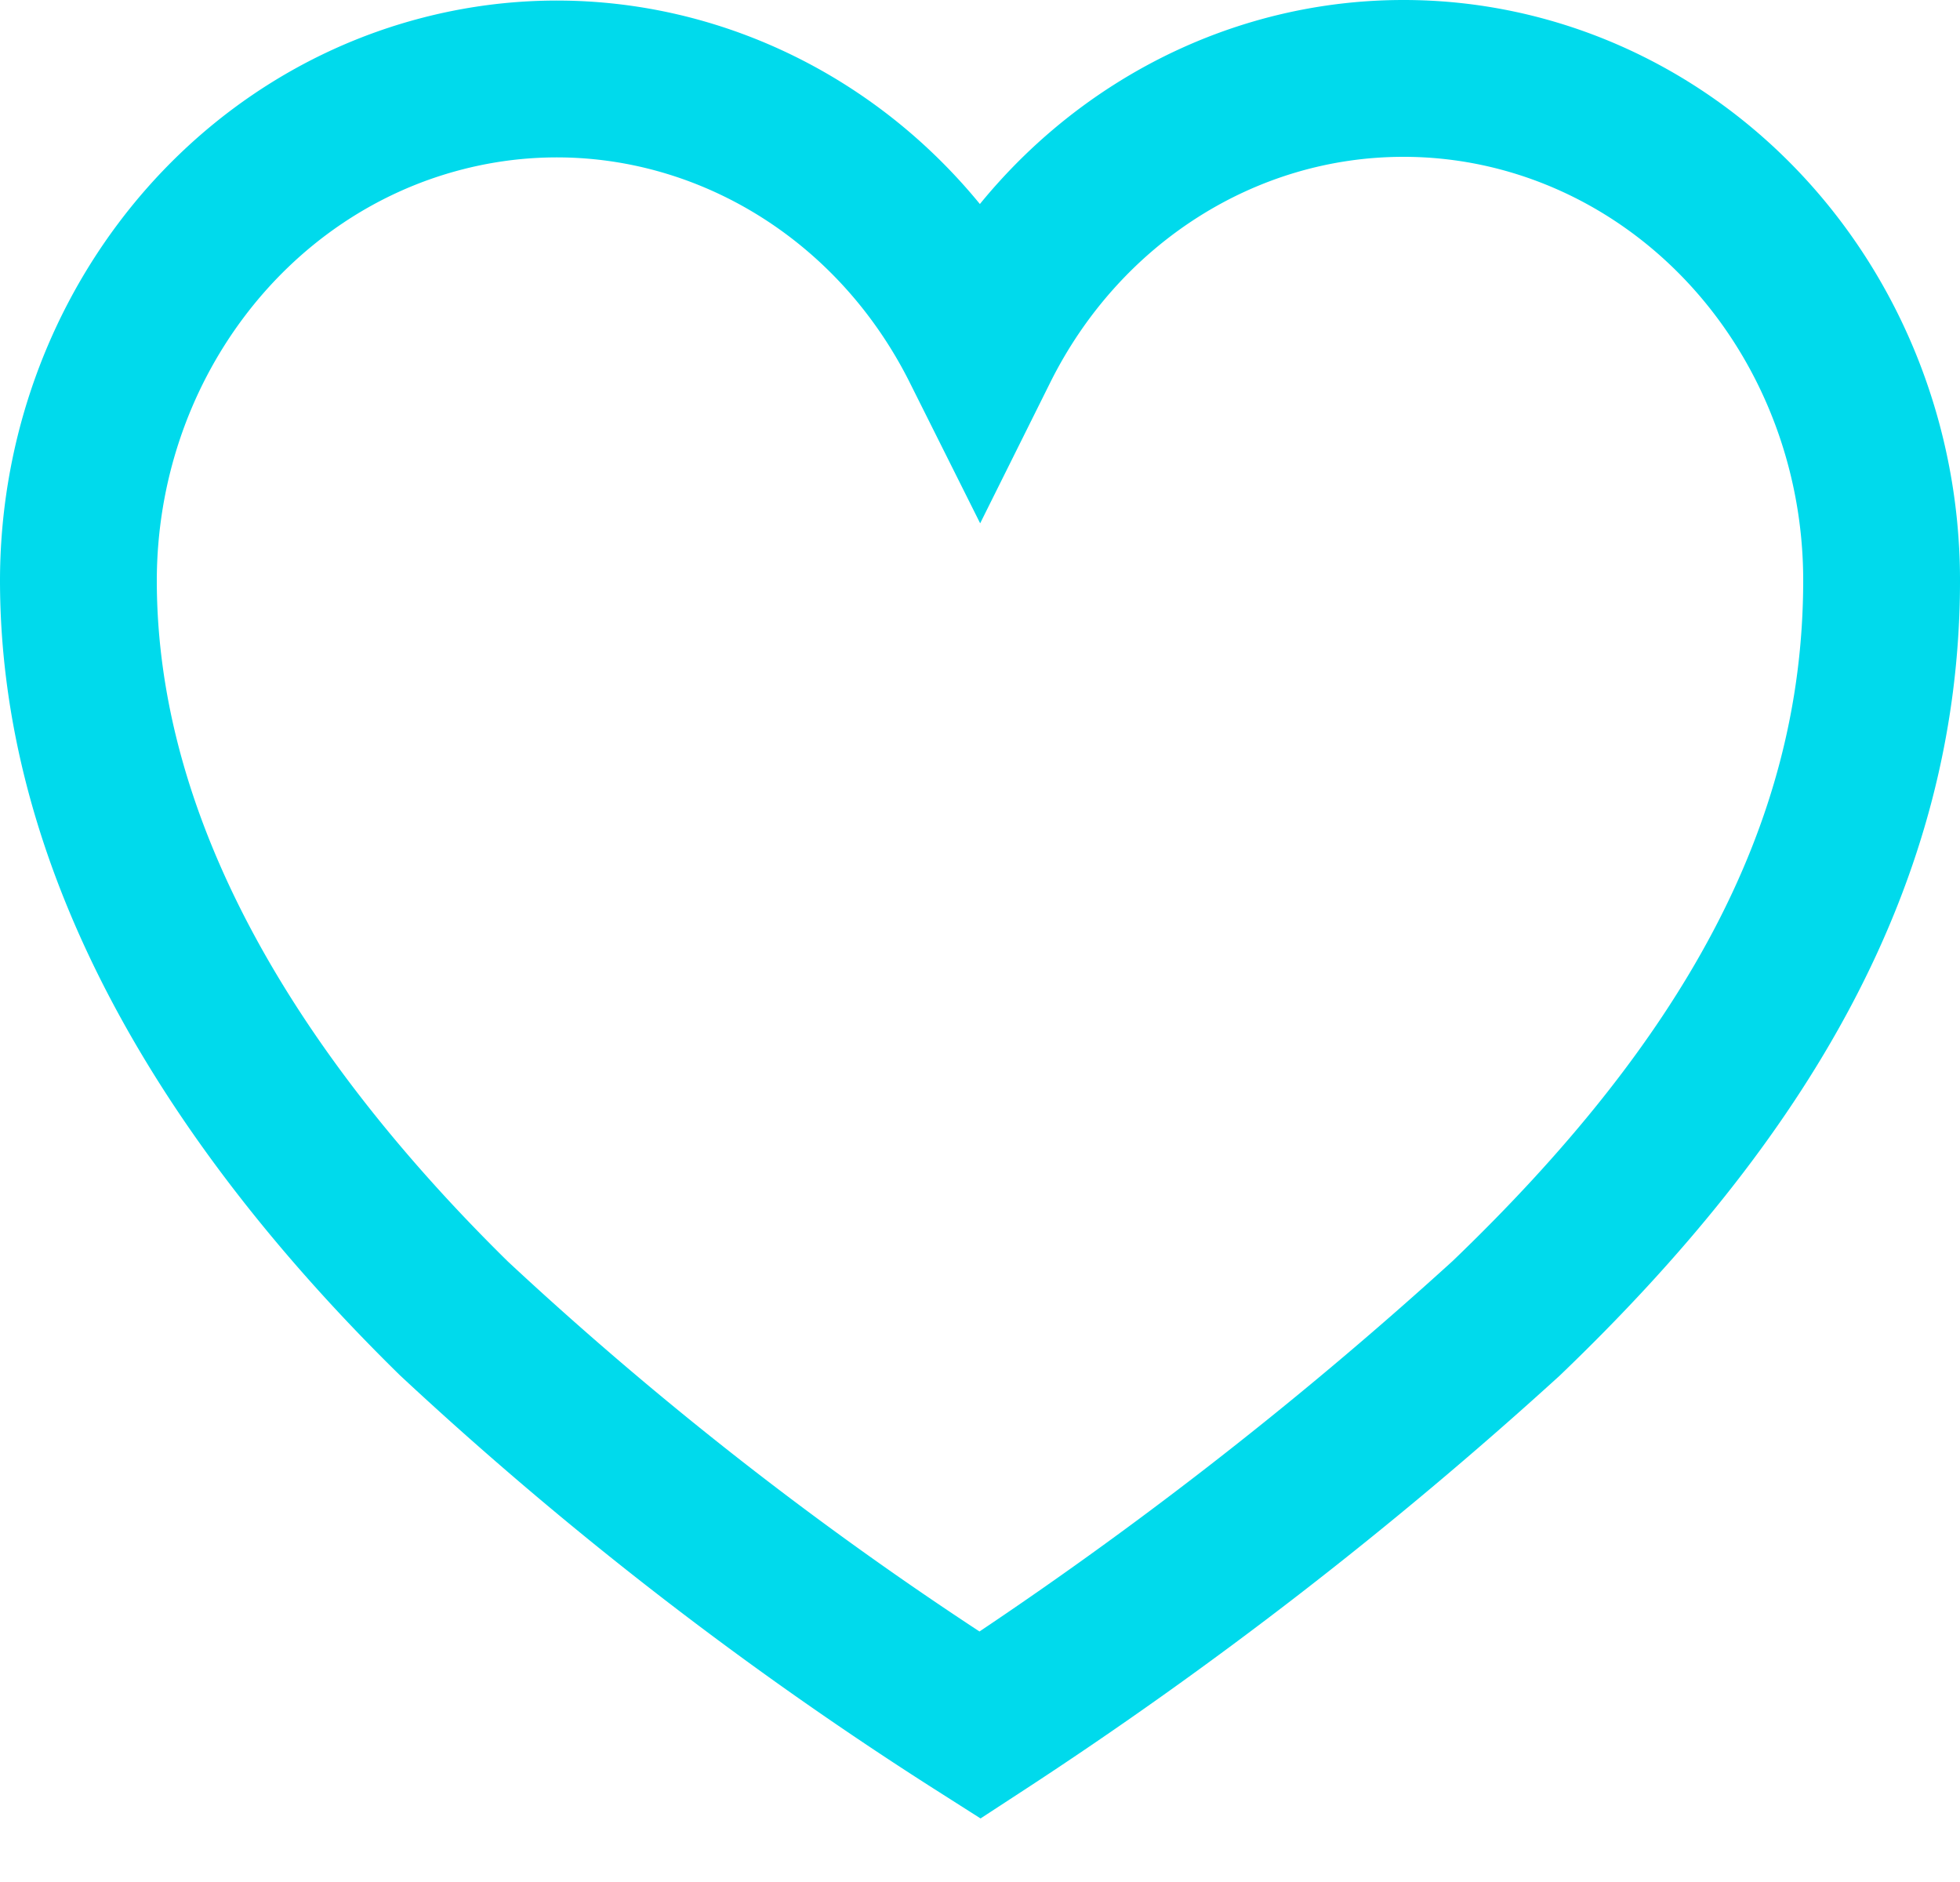
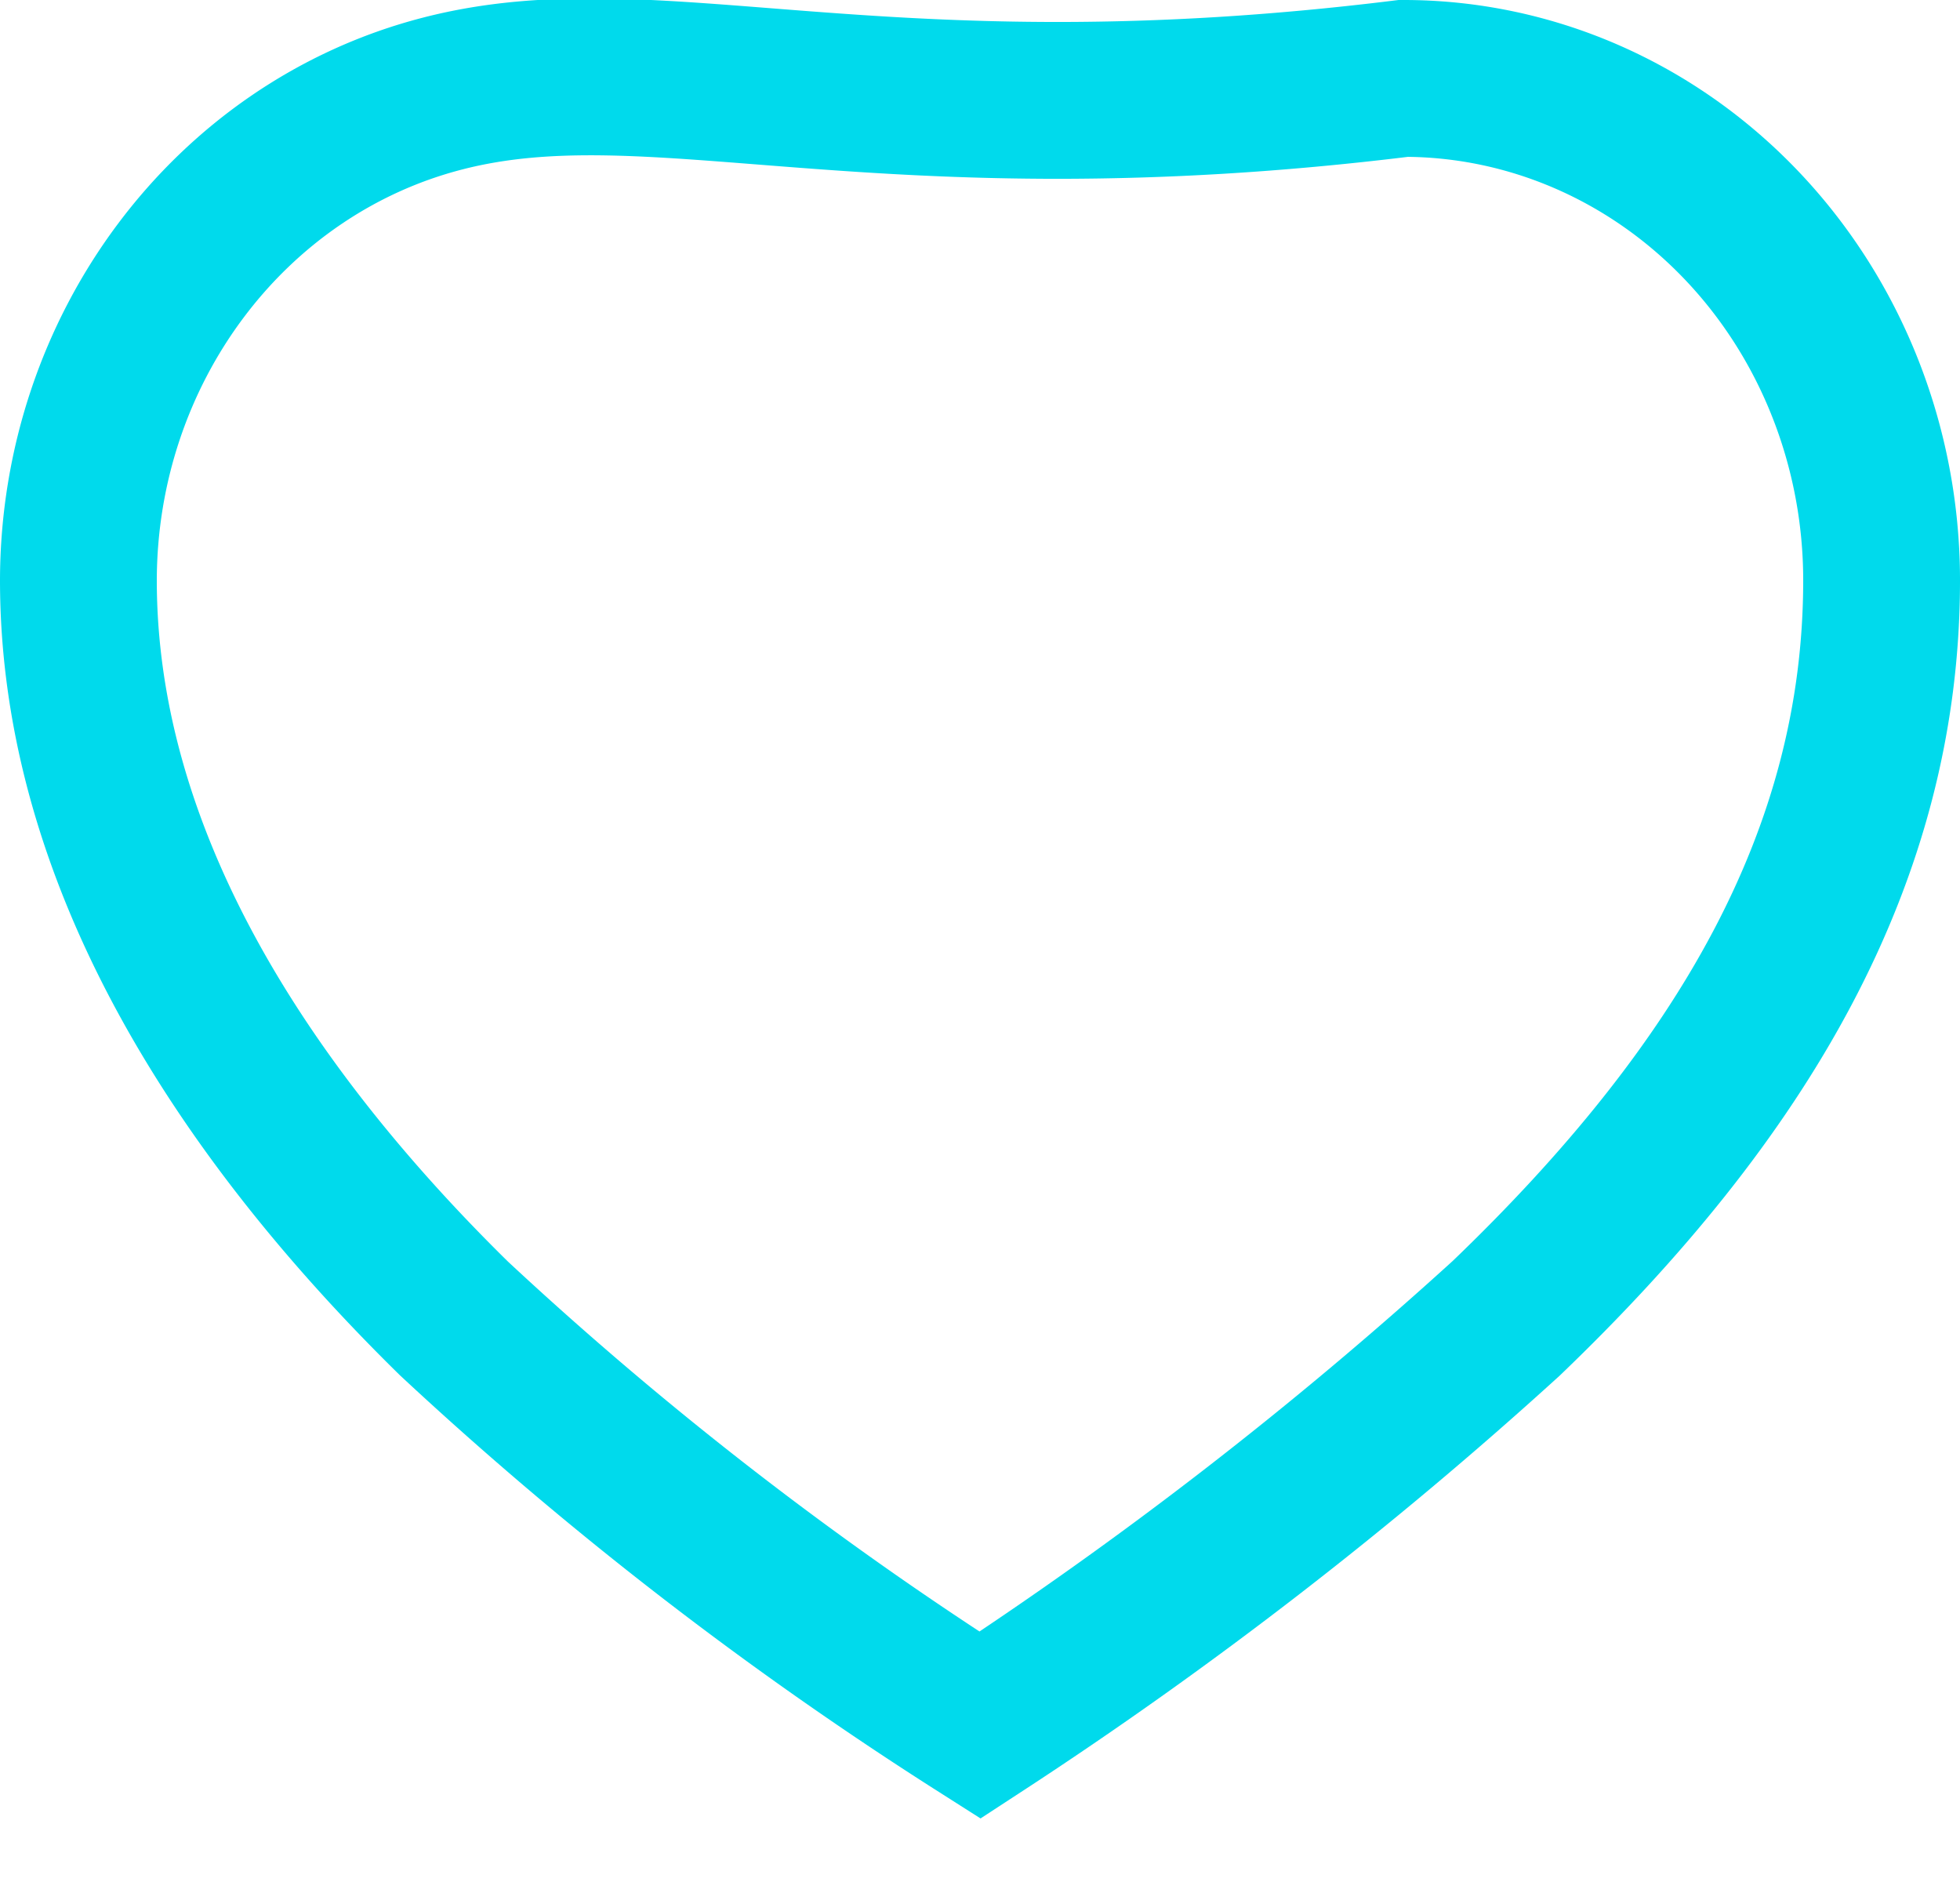
<svg xmlns="http://www.w3.org/2000/svg" width="25" height="24">
-   <path d="M17.9 1c-2.268 0-4.349 1.323-5.4 3.434C11.196 1.827 8.368.49 5.645 1.193 2.922 1.895 1.005 4.456 1 7.4c0 3.533 2.09 6.762 4.79 9.413A46.301 46.301 0 0012.5 22a53.015 53.015 0 006.71-5.187c3-2.877 4.79-5.88 4.79-9.413 0-1.698-.643-3.327-1.787-4.527C21.069 1.673 19.517.999 17.9 1z" stroke="#00DAEC" stroke-width="2" fill="none" />
+   <path d="M17.9 1C11.196 1.827 8.368.49 5.645 1.193 2.922 1.895 1.005 4.456 1 7.4c0 3.533 2.09 6.762 4.79 9.413A46.301 46.301 0 0012.5 22a53.015 53.015 0 006.71-5.187c3-2.877 4.79-5.88 4.79-9.413 0-1.698-.643-3.327-1.787-4.527C21.069 1.673 19.517.999 17.9 1z" stroke="#00DAEC" stroke-width="2" fill="none" />
</svg>